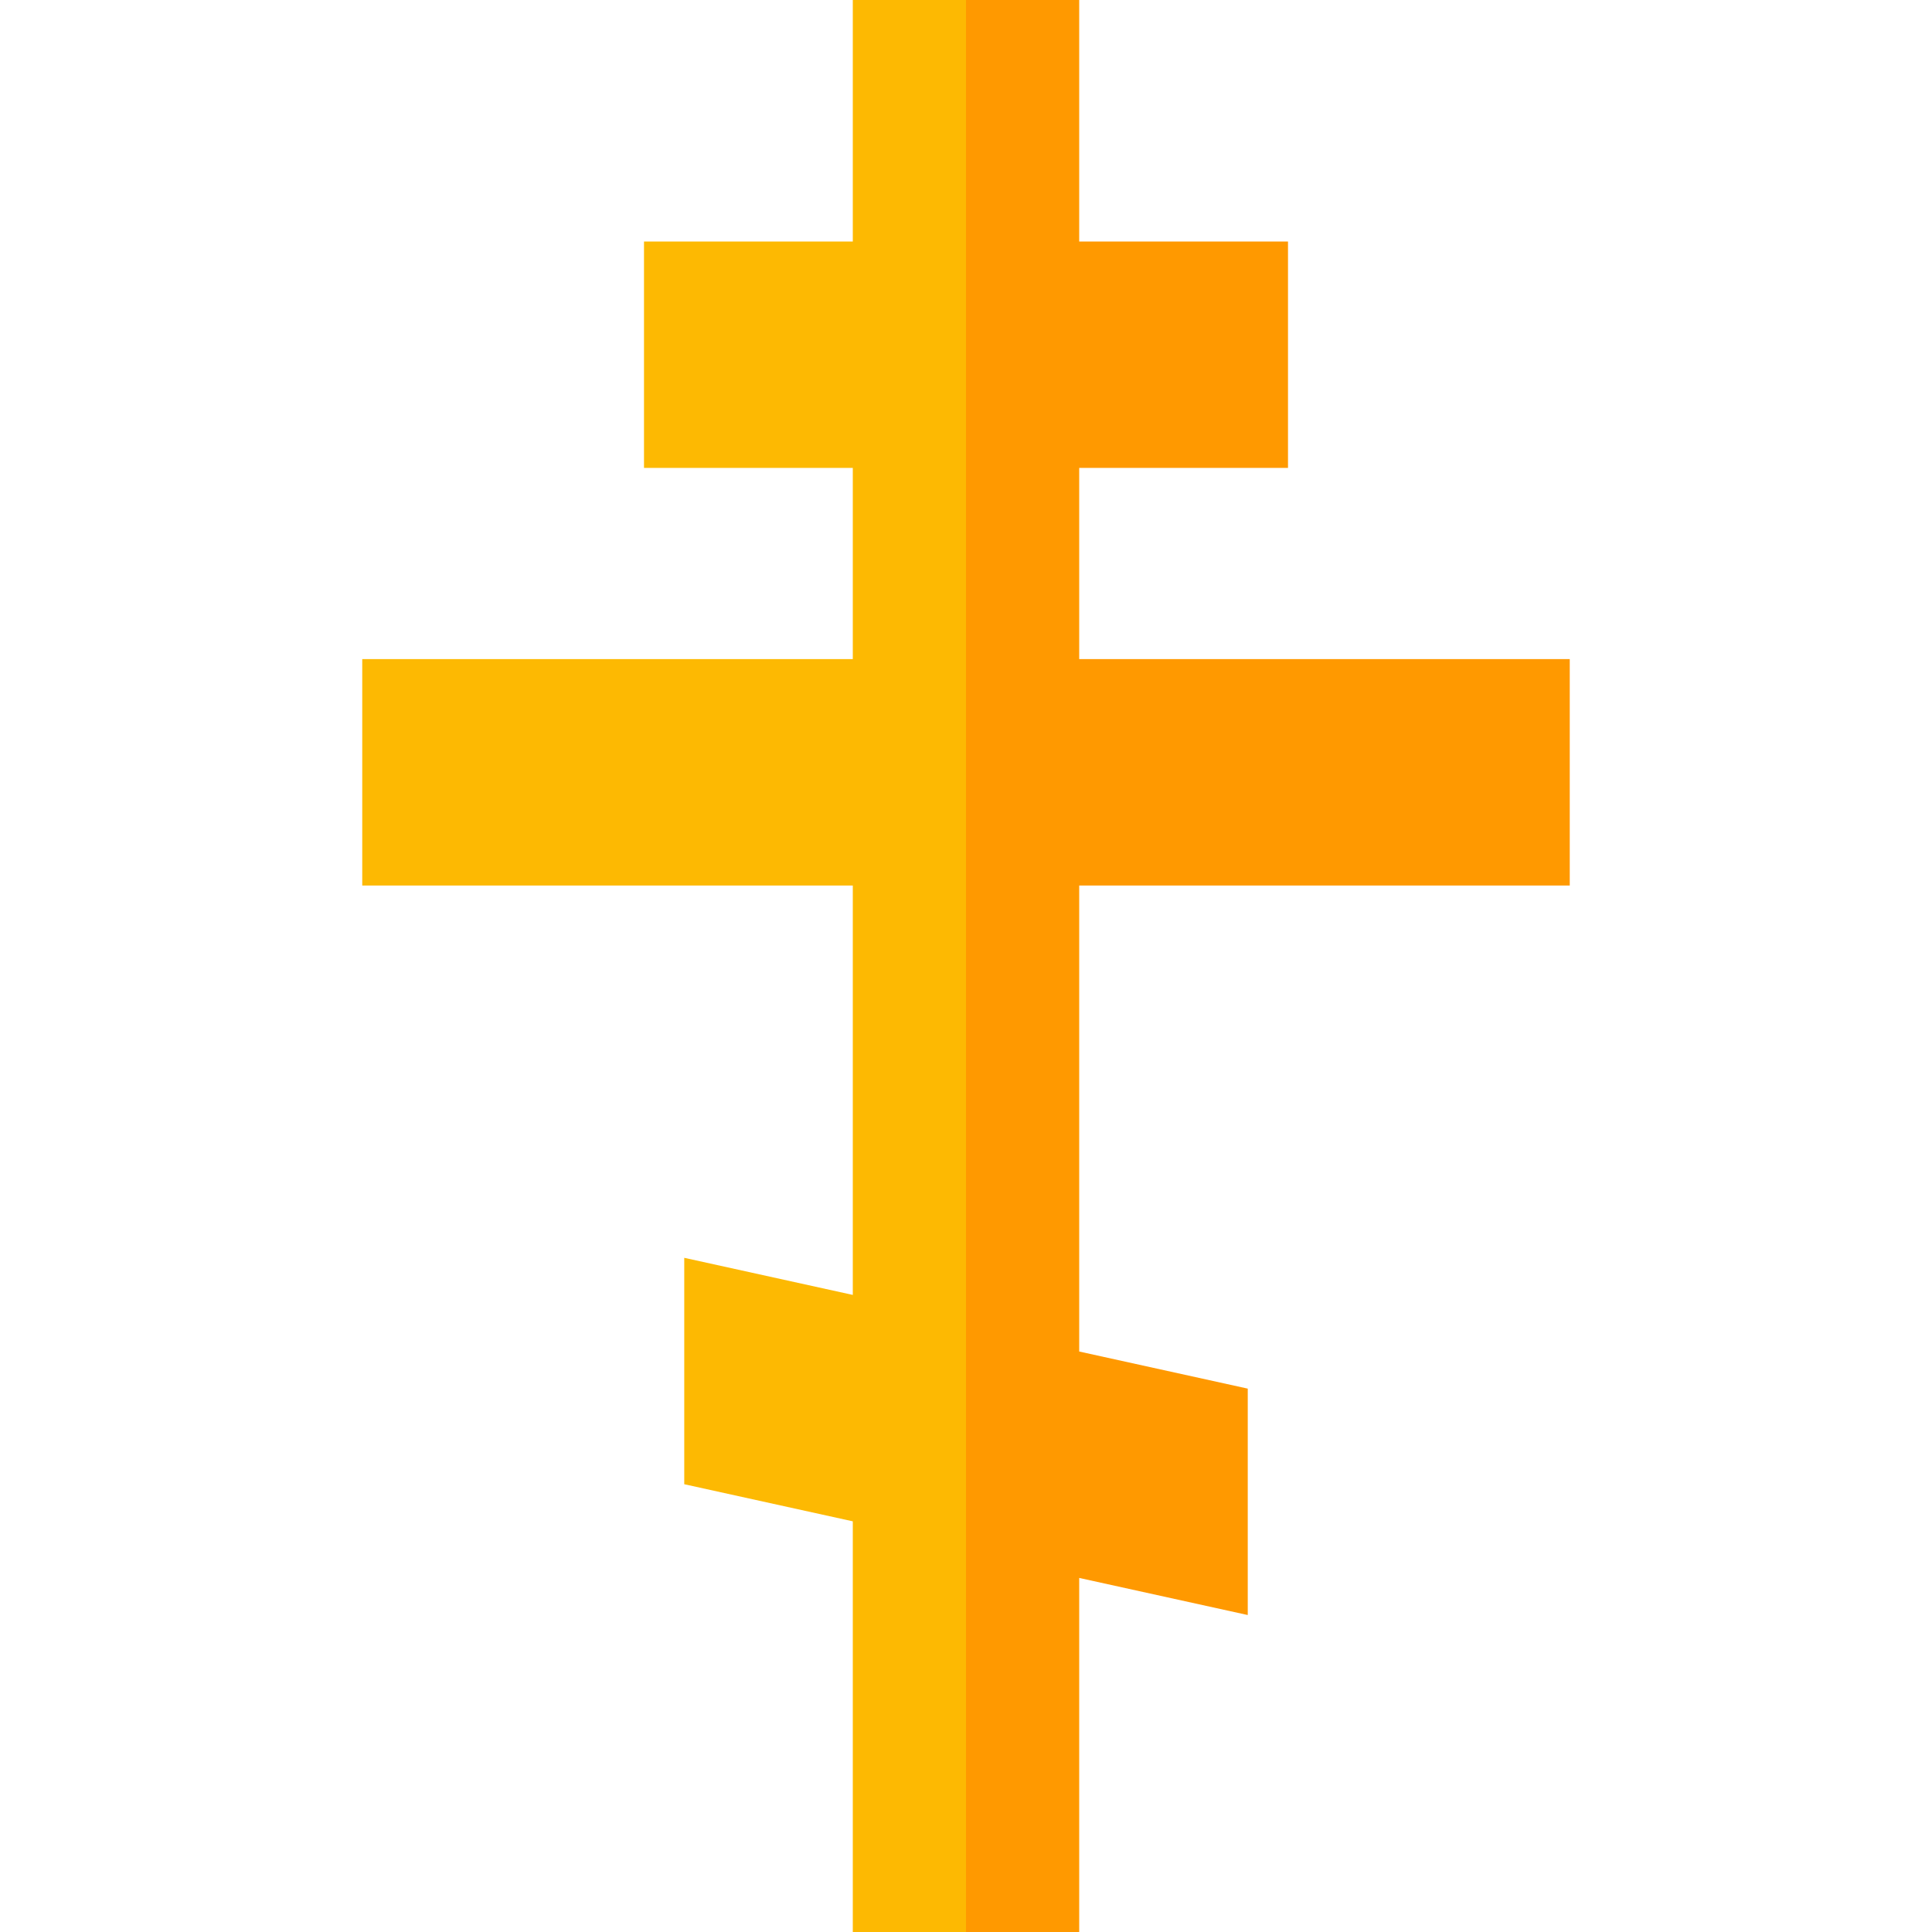
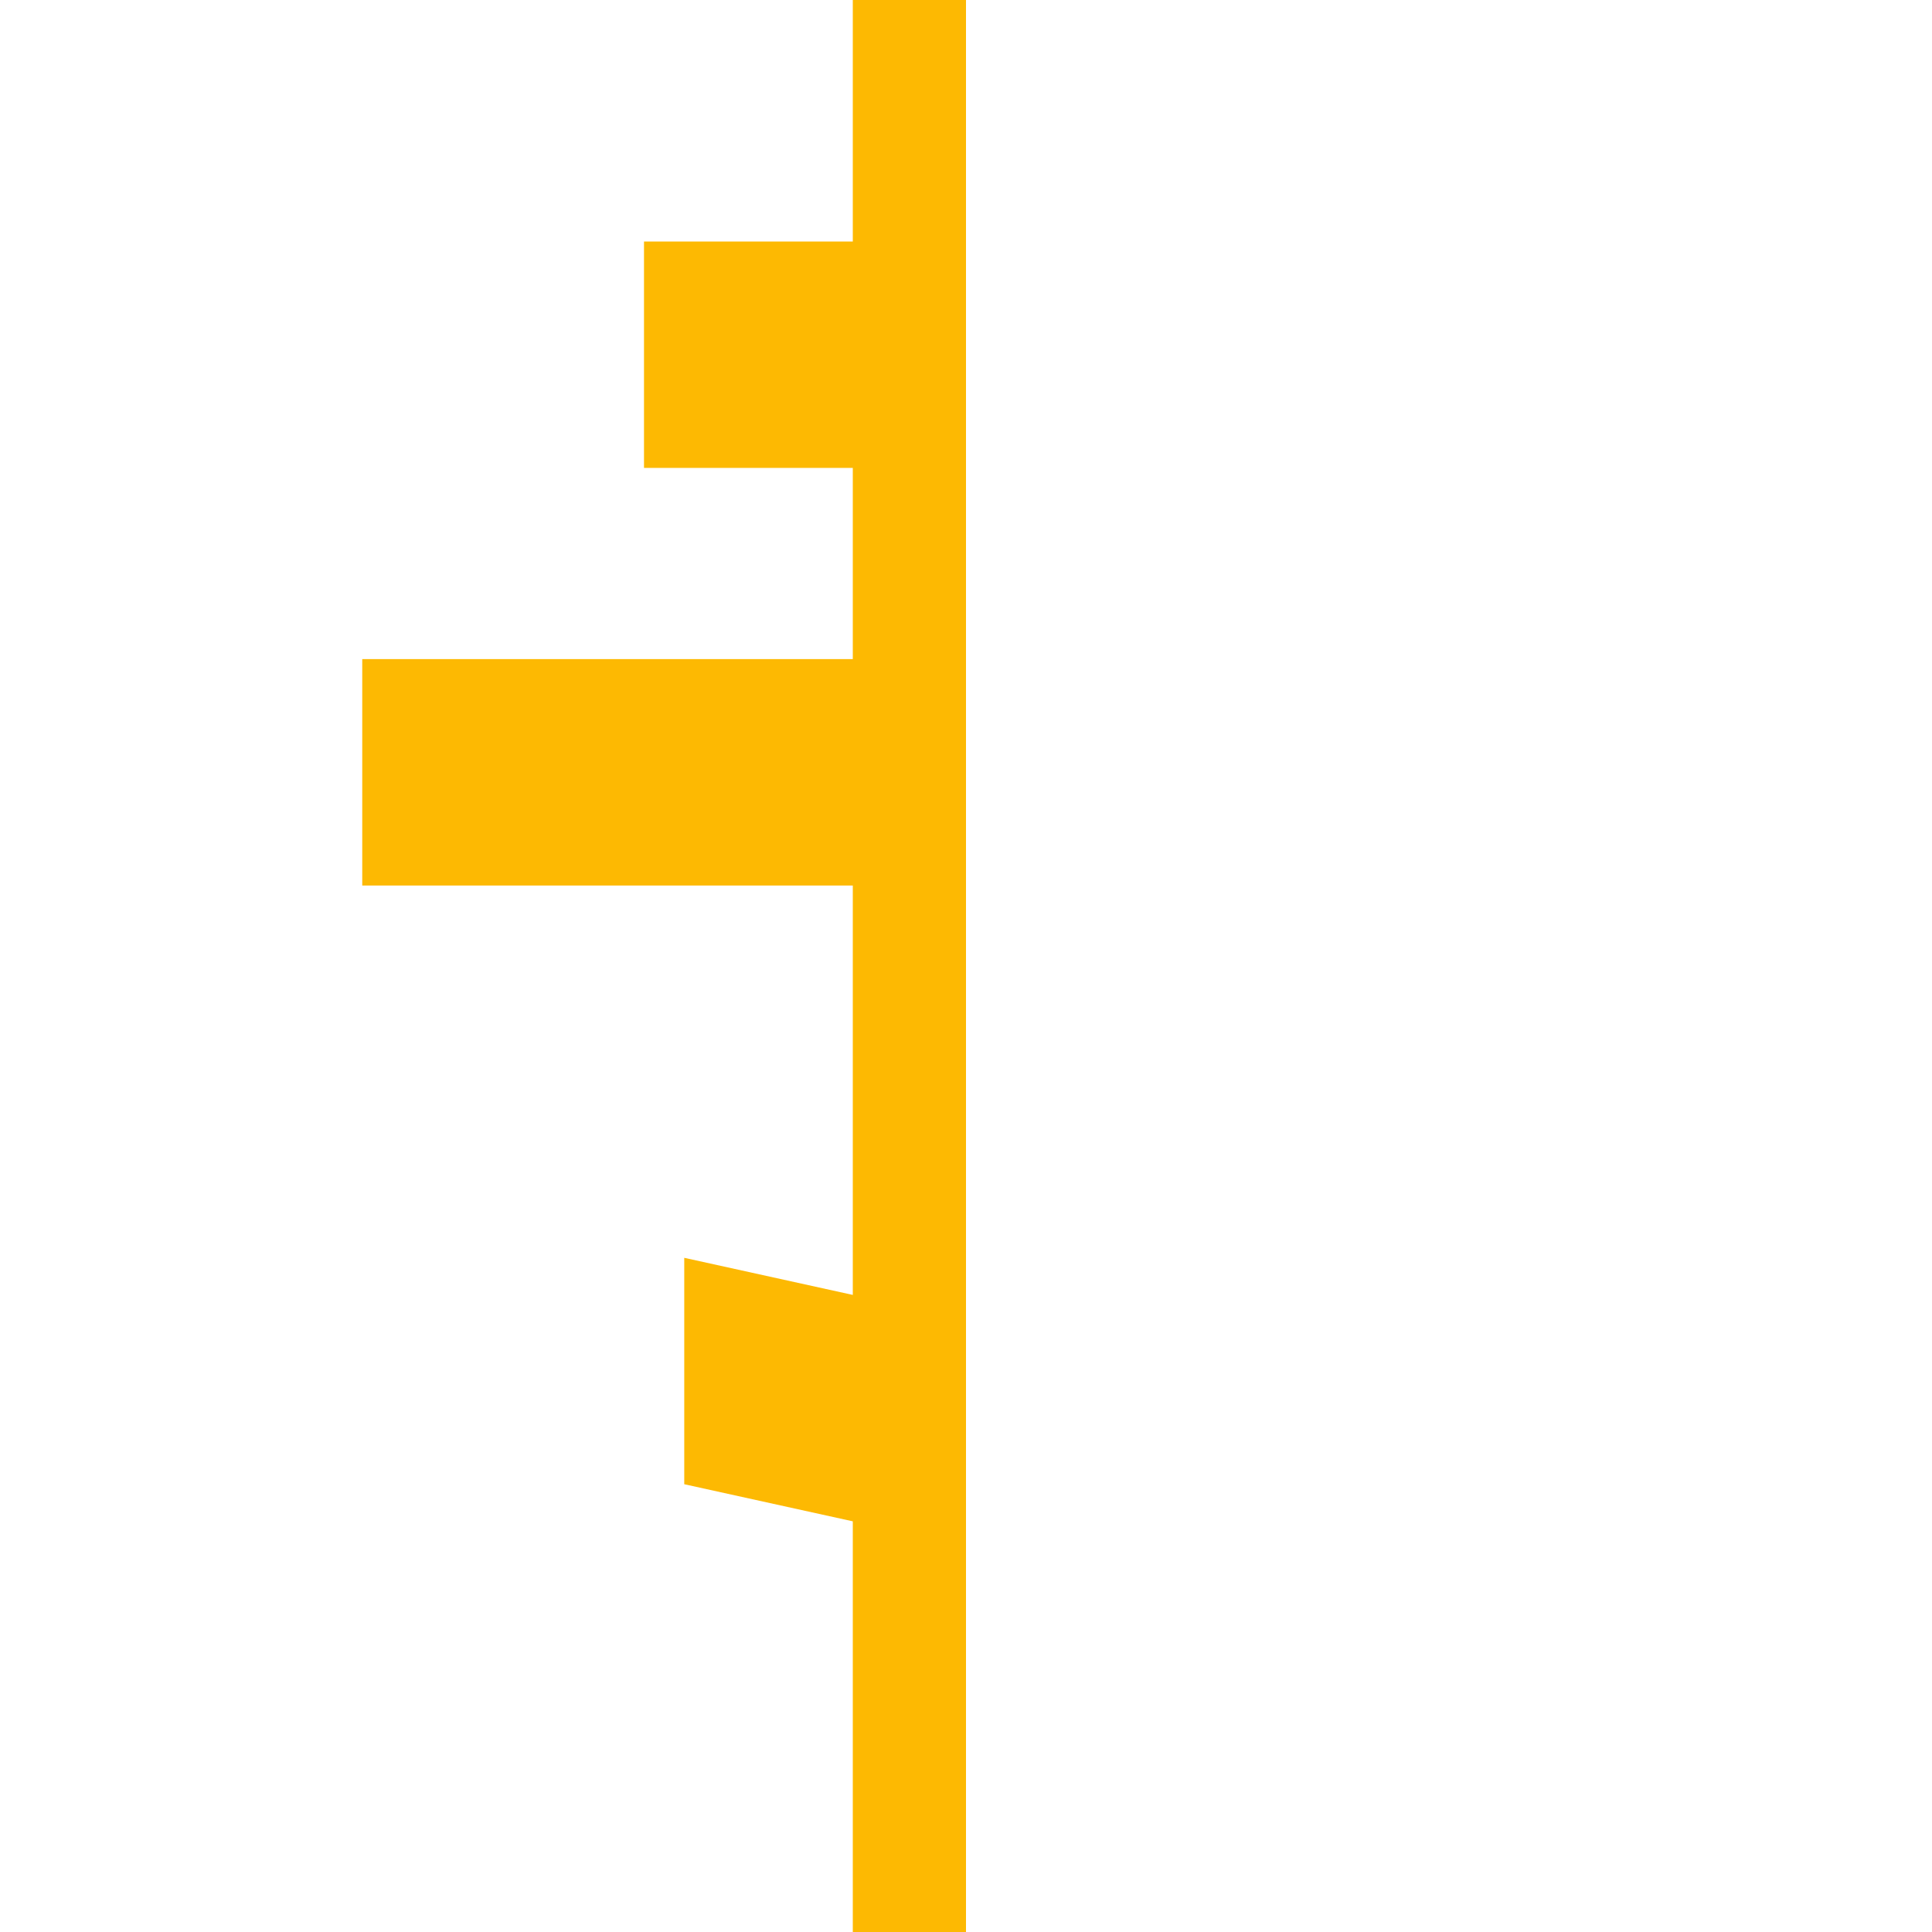
<svg xmlns="http://www.w3.org/2000/svg" id="Layer_1" viewBox="0 0 512 512">
  <g>
-     <path d="m416 234.667v-60h-130v-50.667h55.333v-60h-55.333v-64h-30l-10.667 213.334 10.667 298.666h30v-93.833l44.667 9.833v-60l-44.667-9.833v-123.5z" fill="#f90" />
    <path d="m226 0v64h-55.333v60h55.333v50.667h-130v60h130v108.5l-44.667-9.834v60l44.667 9.834v108.833h30v-512z" fill="#fdb902" />
  </g>
</svg>